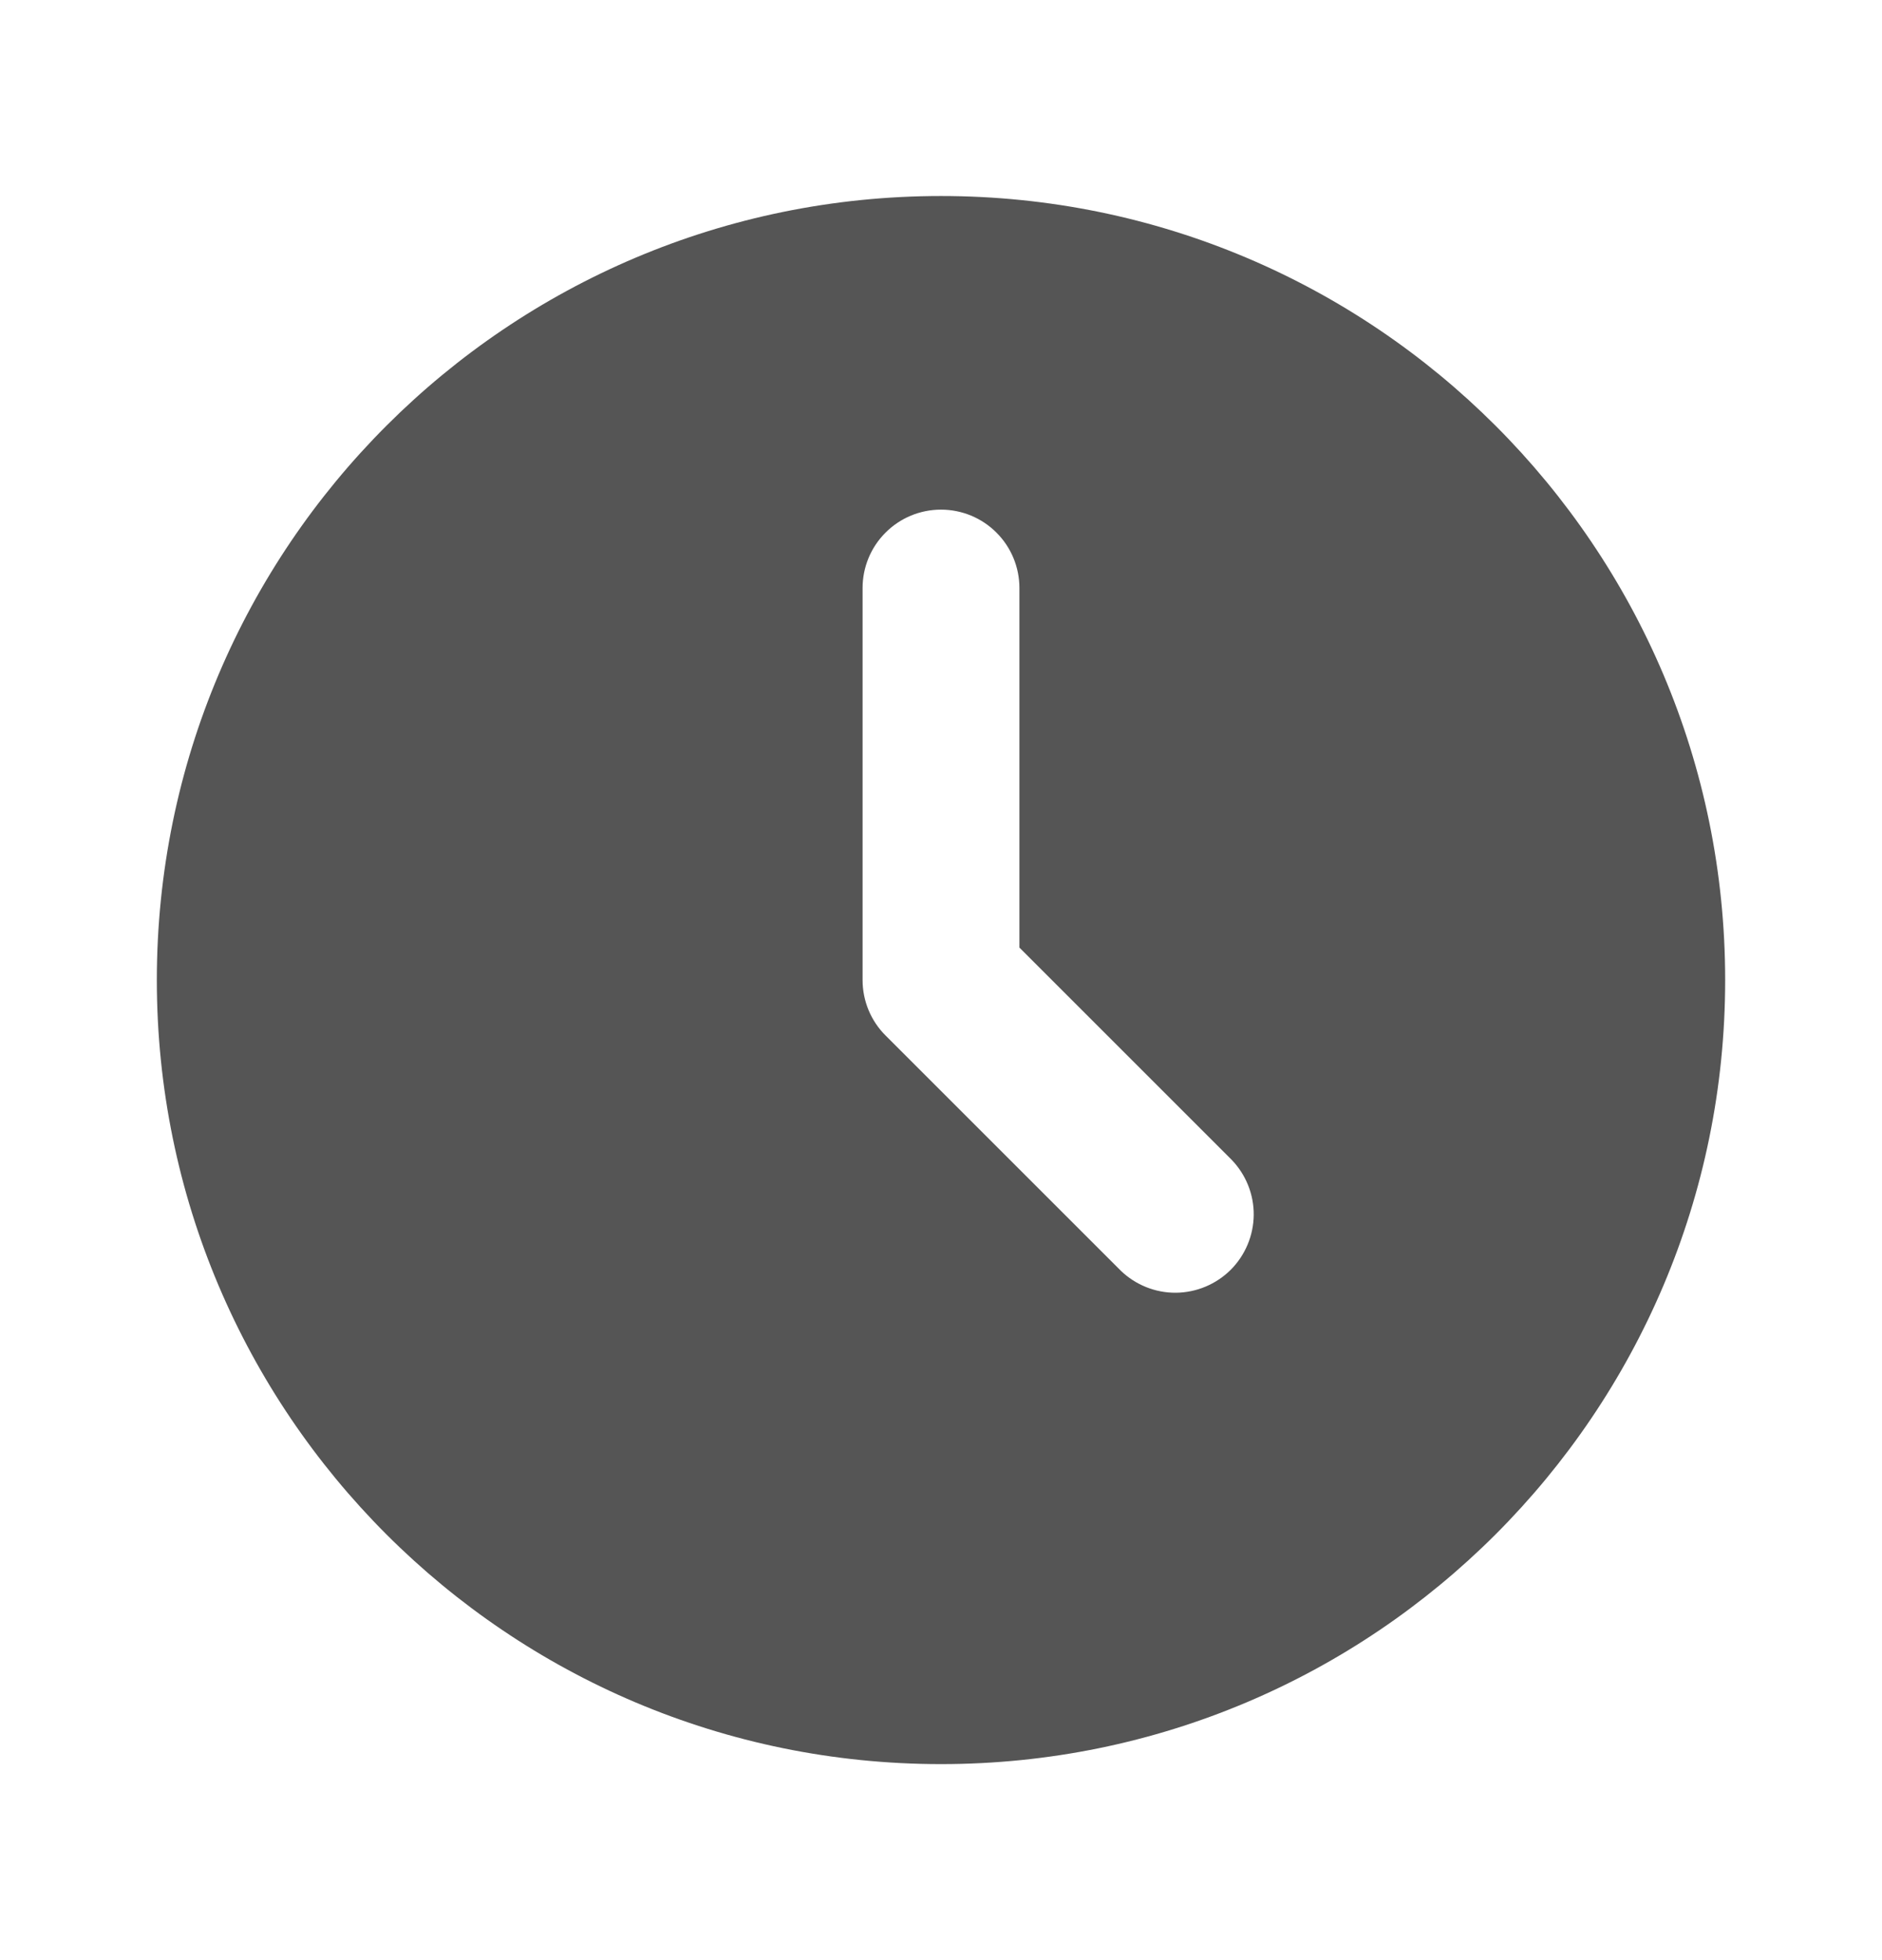
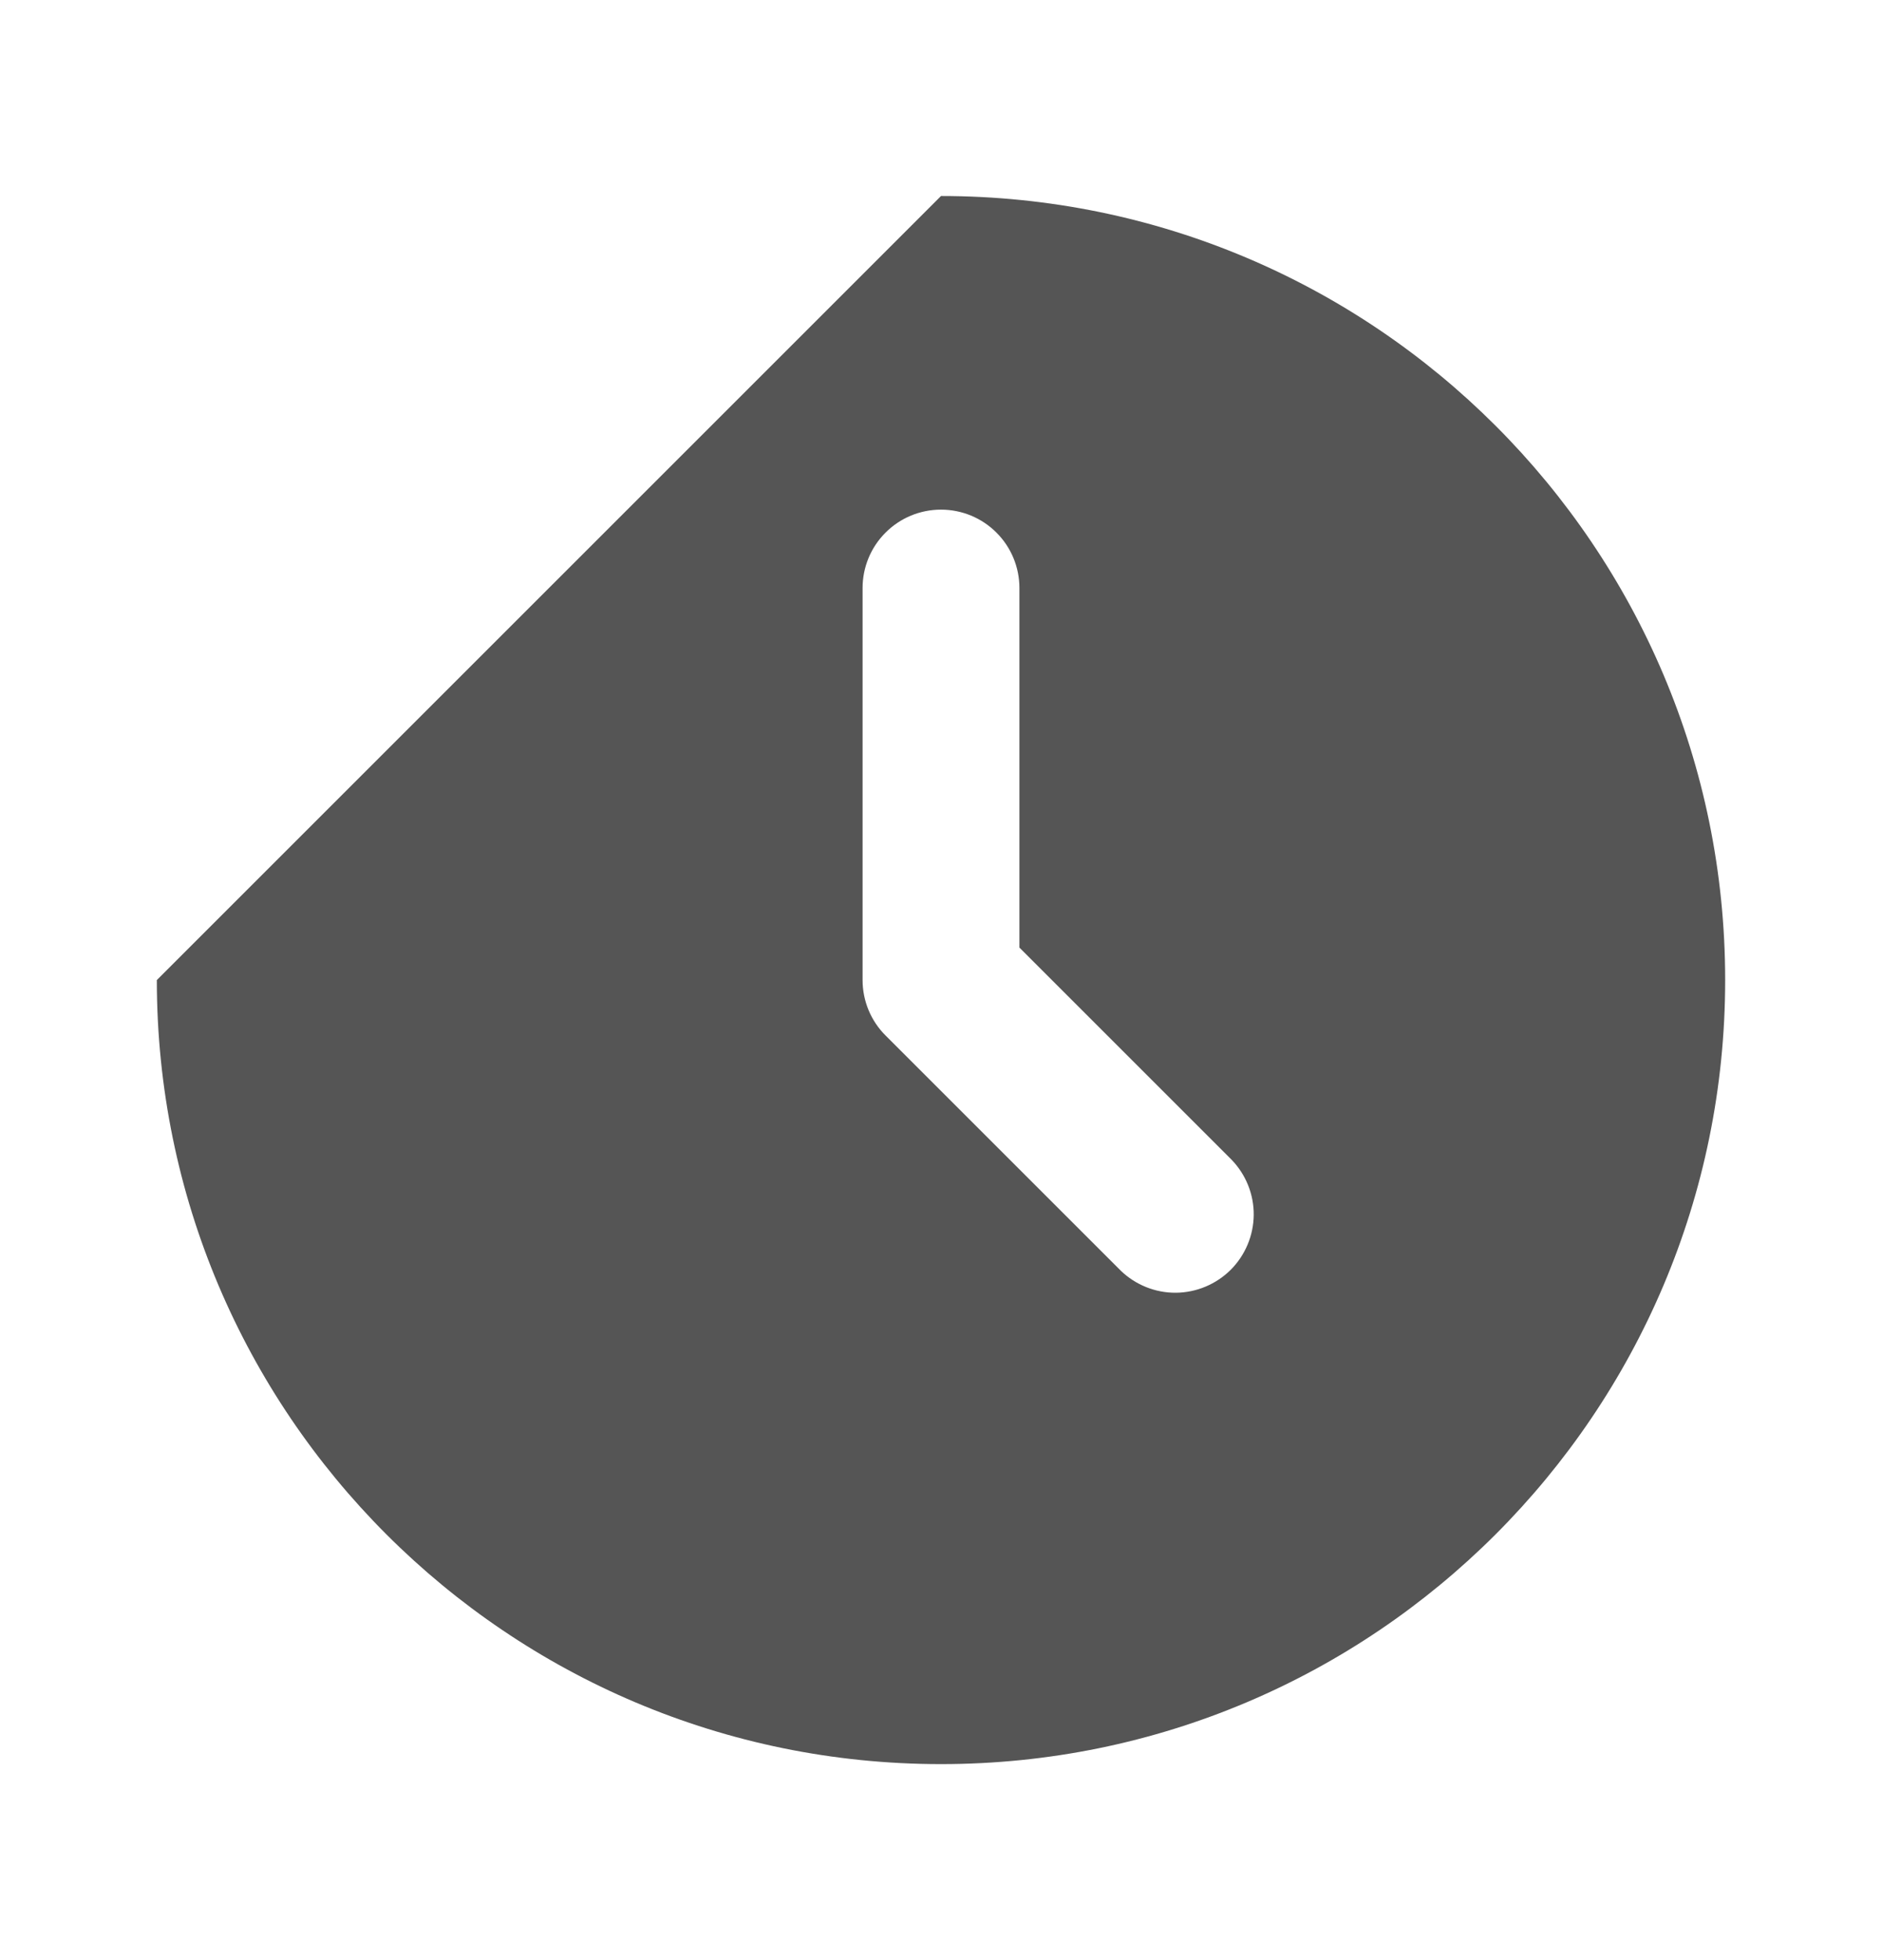
<svg xmlns="http://www.w3.org/2000/svg" width="24" height="25" viewBox="0 0 24 25" fill="none">
-   <path d="M12 2.5C17.523 2.5 22 6.977 22 12.5C22 18.023 17.523 22.5 12 22.5C6.477 22.5 2 18.023 2 12.5C2 6.977 6.477 2.5 12 2.5ZM12 6.5C11.735 6.5 11.48 6.605 11.293 6.793C11.105 6.98 11 7.235 11 7.5V12.5C11 12.765 11.105 13.02 11.293 13.207L14.293 16.207C14.482 16.389 14.734 16.49 14.996 16.488C15.259 16.485 15.509 16.38 15.695 16.195C15.88 16.009 15.985 15.759 15.988 15.496C15.99 15.234 15.889 14.982 15.707 14.793L13 12.086V7.5C13 7.235 12.895 6.98 12.707 6.793C12.52 6.605 12.265 6.5 12 6.5Z" fill="#555555" />
+   <path d="M12 2.5C17.523 2.5 22 6.977 22 12.5C22 18.023 17.523 22.5 12 22.5C6.477 22.5 2 18.023 2 12.5ZM12 6.5C11.735 6.5 11.48 6.605 11.293 6.793C11.105 6.98 11 7.235 11 7.5V12.5C11 12.765 11.105 13.02 11.293 13.207L14.293 16.207C14.482 16.389 14.734 16.49 14.996 16.488C15.259 16.485 15.509 16.38 15.695 16.195C15.88 16.009 15.985 15.759 15.988 15.496C15.99 15.234 15.889 14.982 15.707 14.793L13 12.086V7.5C13 7.235 12.895 6.98 12.707 6.793C12.52 6.605 12.265 6.5 12 6.5Z" fill="#555555" />
</svg>